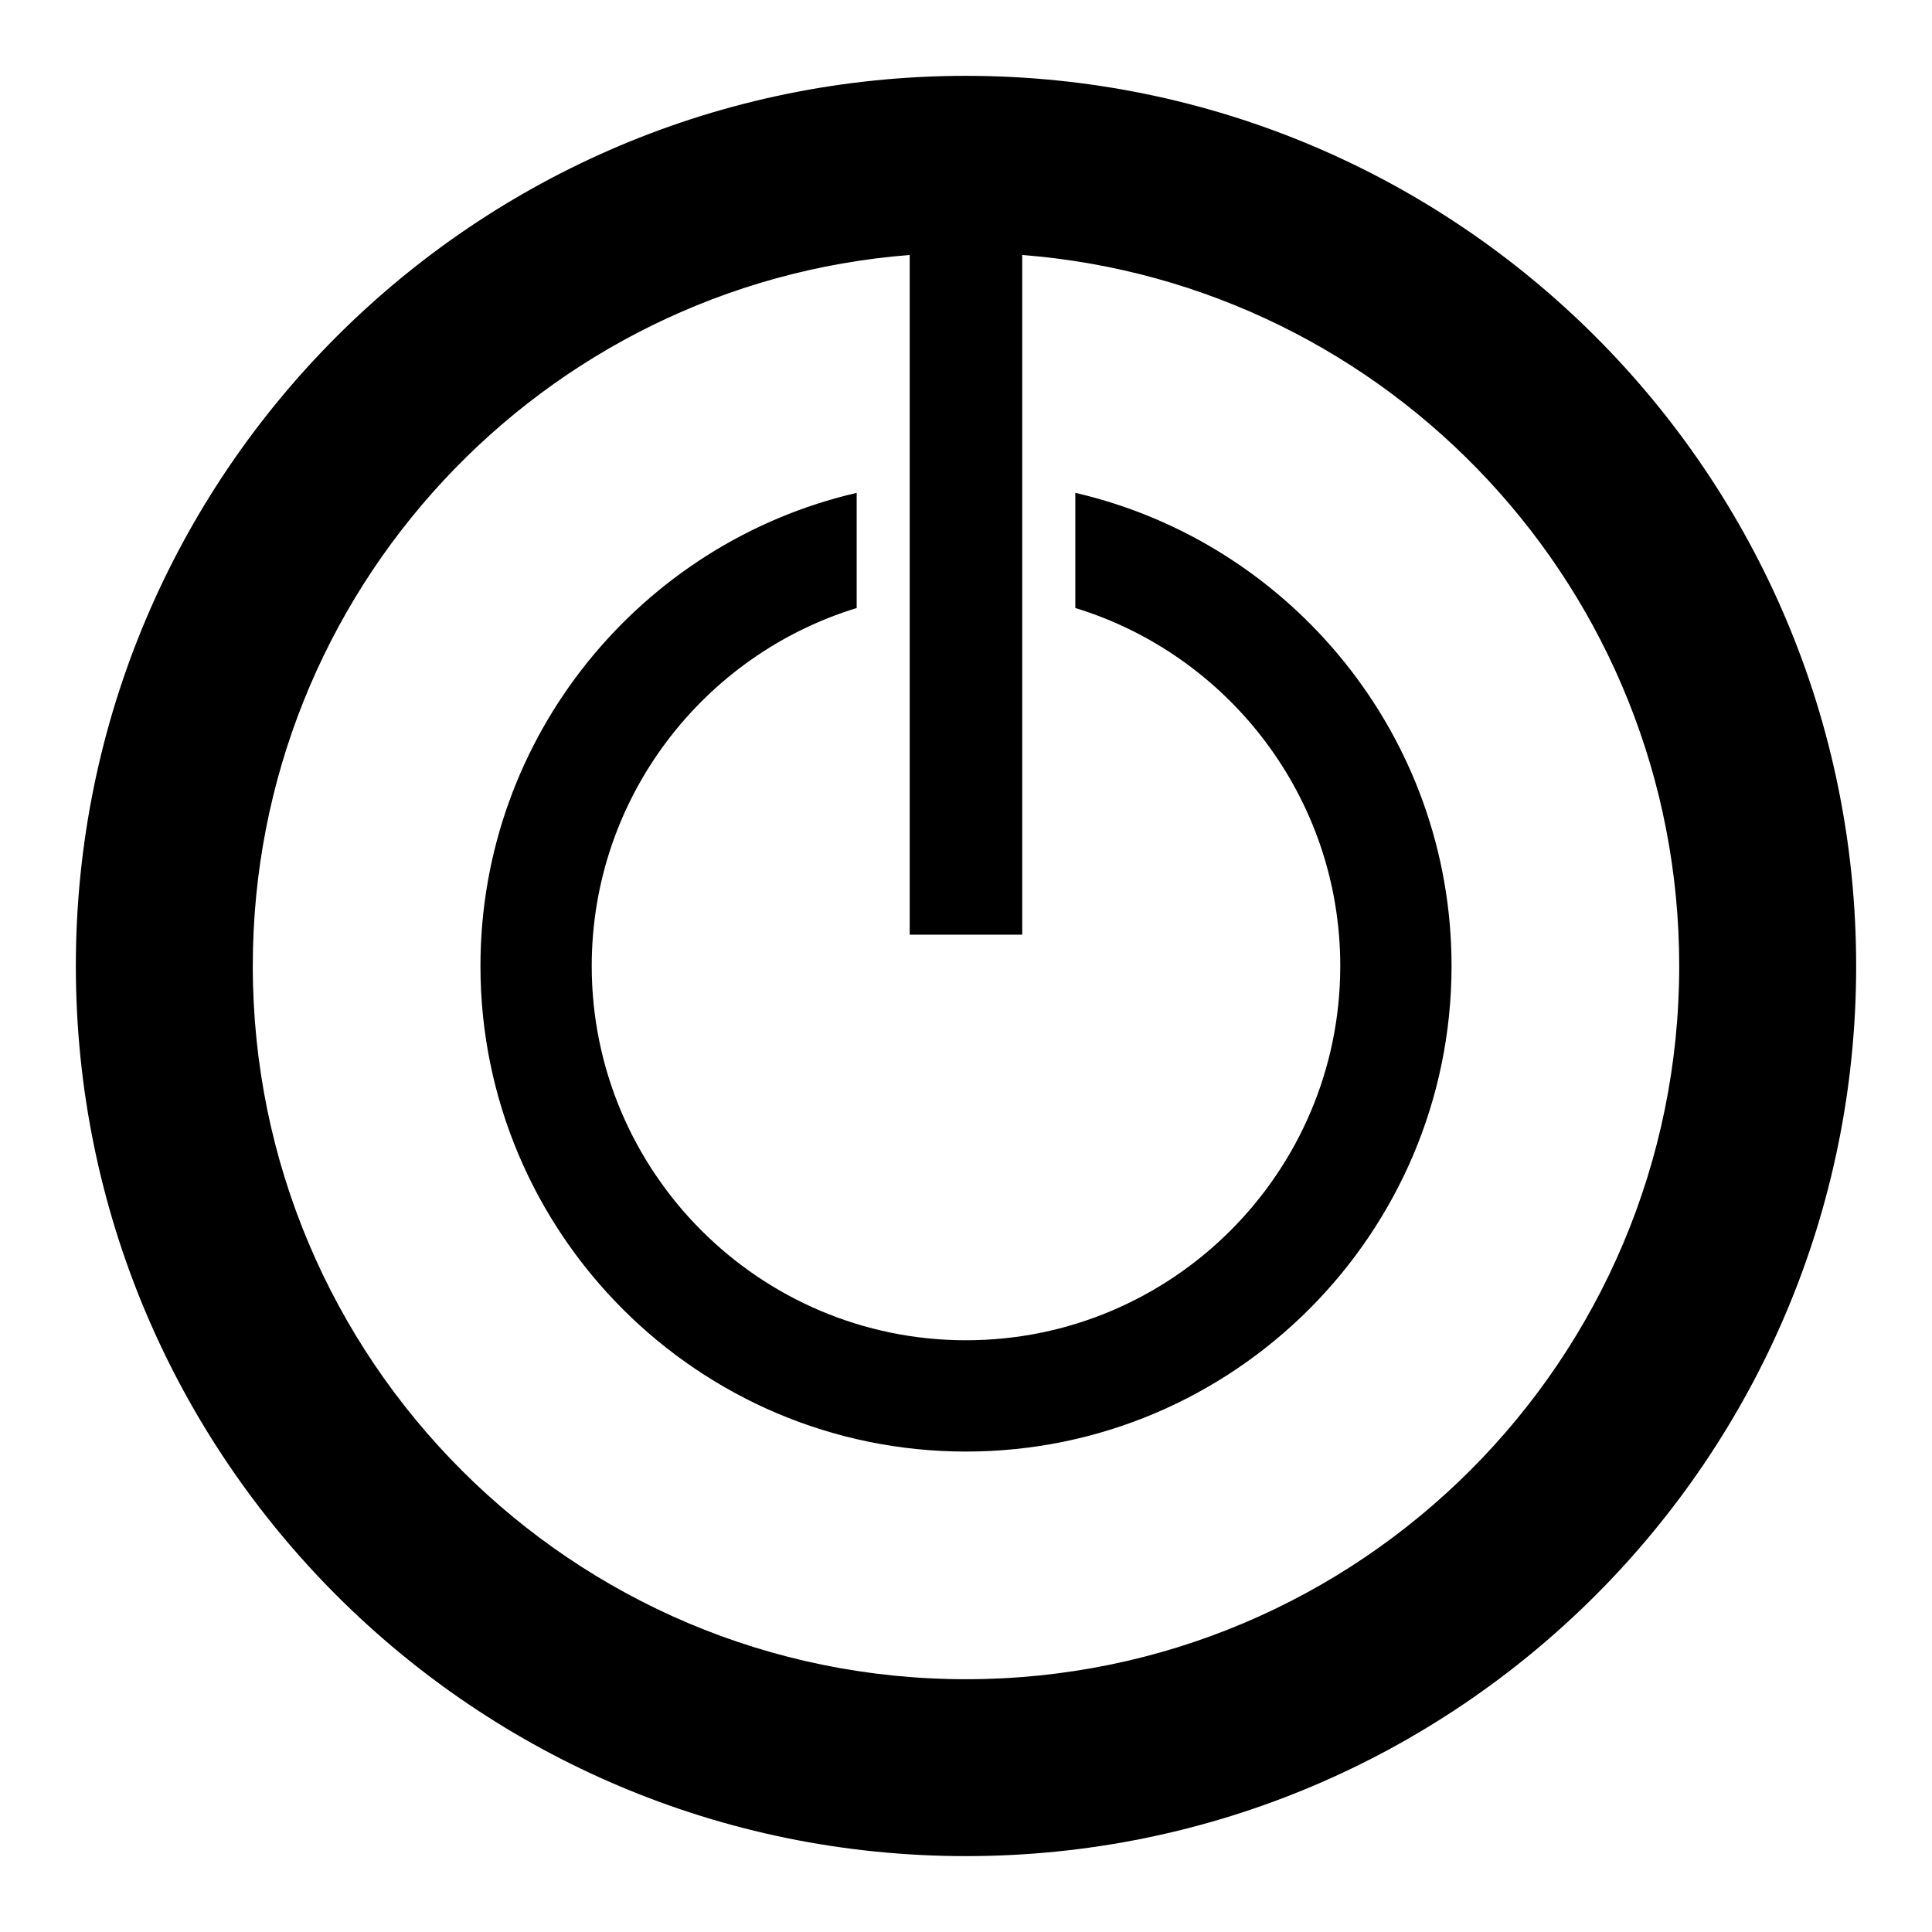
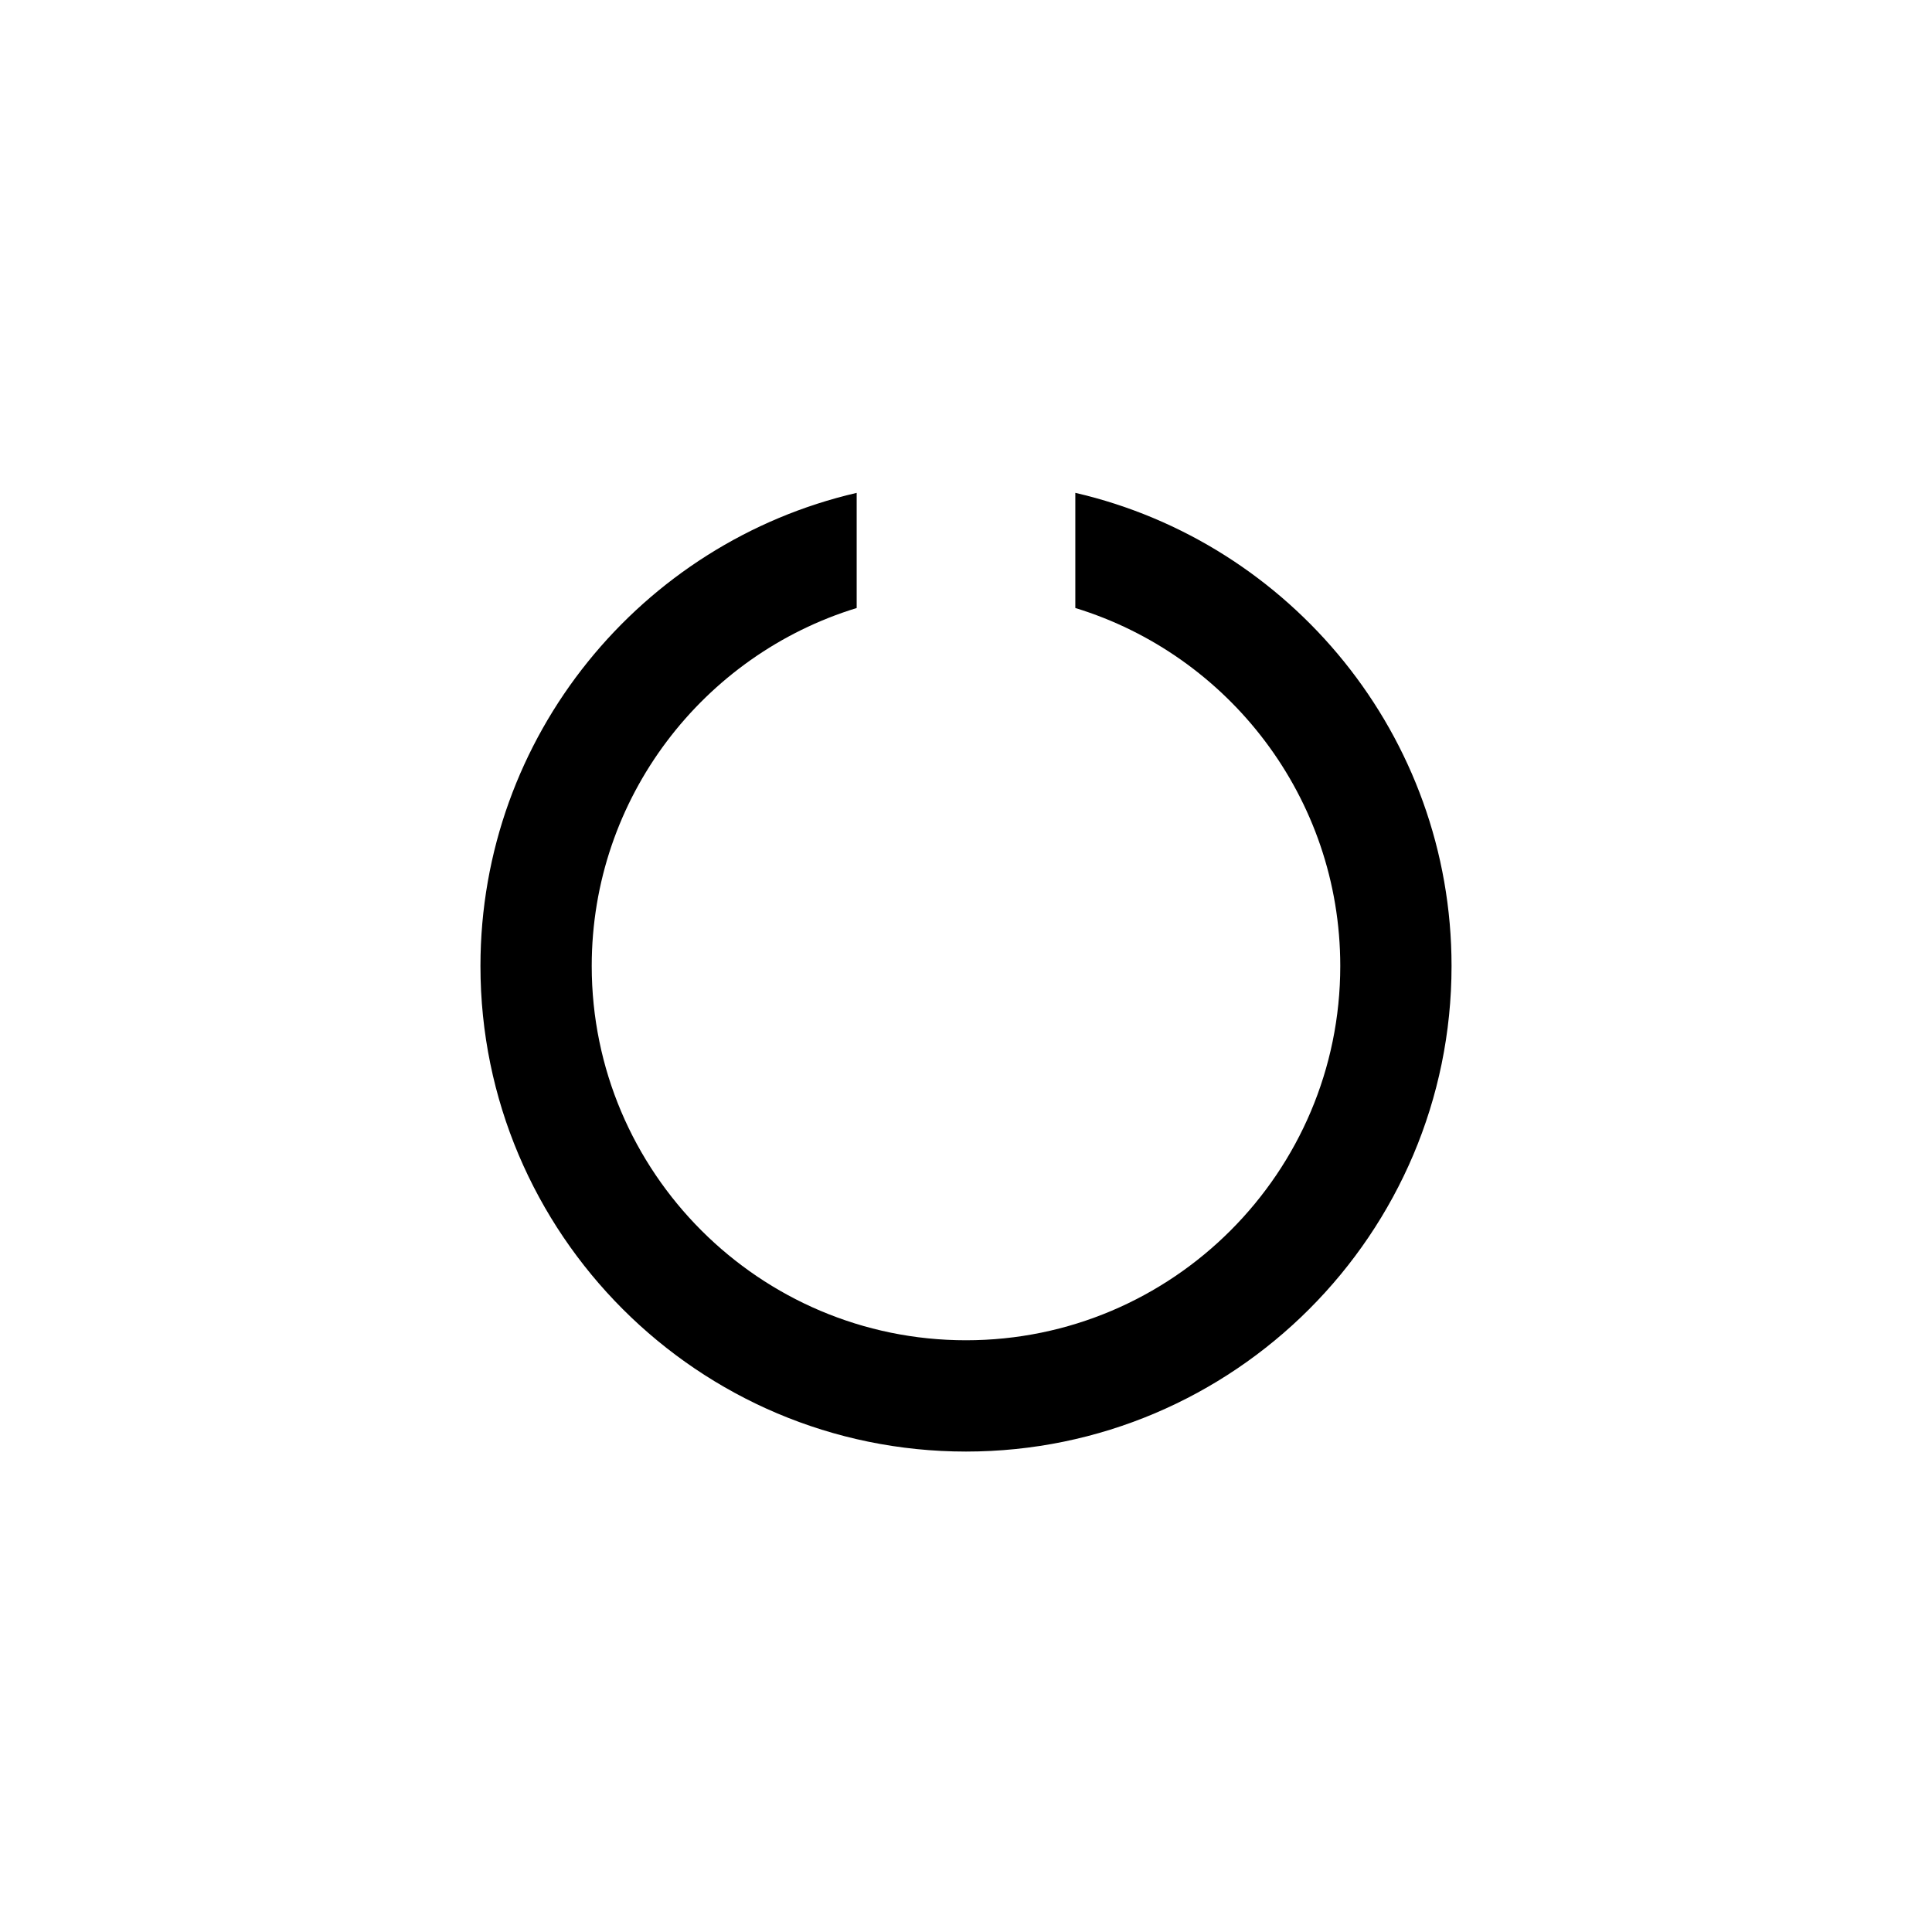
<svg xmlns="http://www.w3.org/2000/svg" fill="#000000" width="800px" height="800px" version="1.1" viewBox="144 144 512 512">
  <g>
    <path d="m428.97 274.61v30.516c40.605 12.434 70.215 50.25 70.215 94.875 0 54.688-44.496 99.184-99.188 99.184-54.695 0-99.184-44.496-99.184-99.184 0-44.625 29.613-82.441 70.215-94.867v-30.516c-57.039 13.18-99.703 64.395-99.703 125.39-0.004 70.945 57.719 128.67 128.67 128.67s128.68-57.723 128.68-128.68c0-60.996-42.66-112.21-99.707-125.39z" />
-     <path d="m400 164.1c-130.28 0-235.9 105.62-235.9 235.9s105.61 235.89 235.9 235.89c130.29 0 235.9-105.61 235.9-235.89 0-130.28-105.61-235.9-235.9-235.9zm0 424.91c-104.39 0-189.01-84.625-189.01-189.01 0-99.371 76.68-180.82 174.09-188.43v180.13h29.824l-0.004-180.13c97.418 7.606 174.11 89.059 174.11 188.43 0 104.38-84.629 189.01-189.02 189.01z" />
  </g>
</svg>